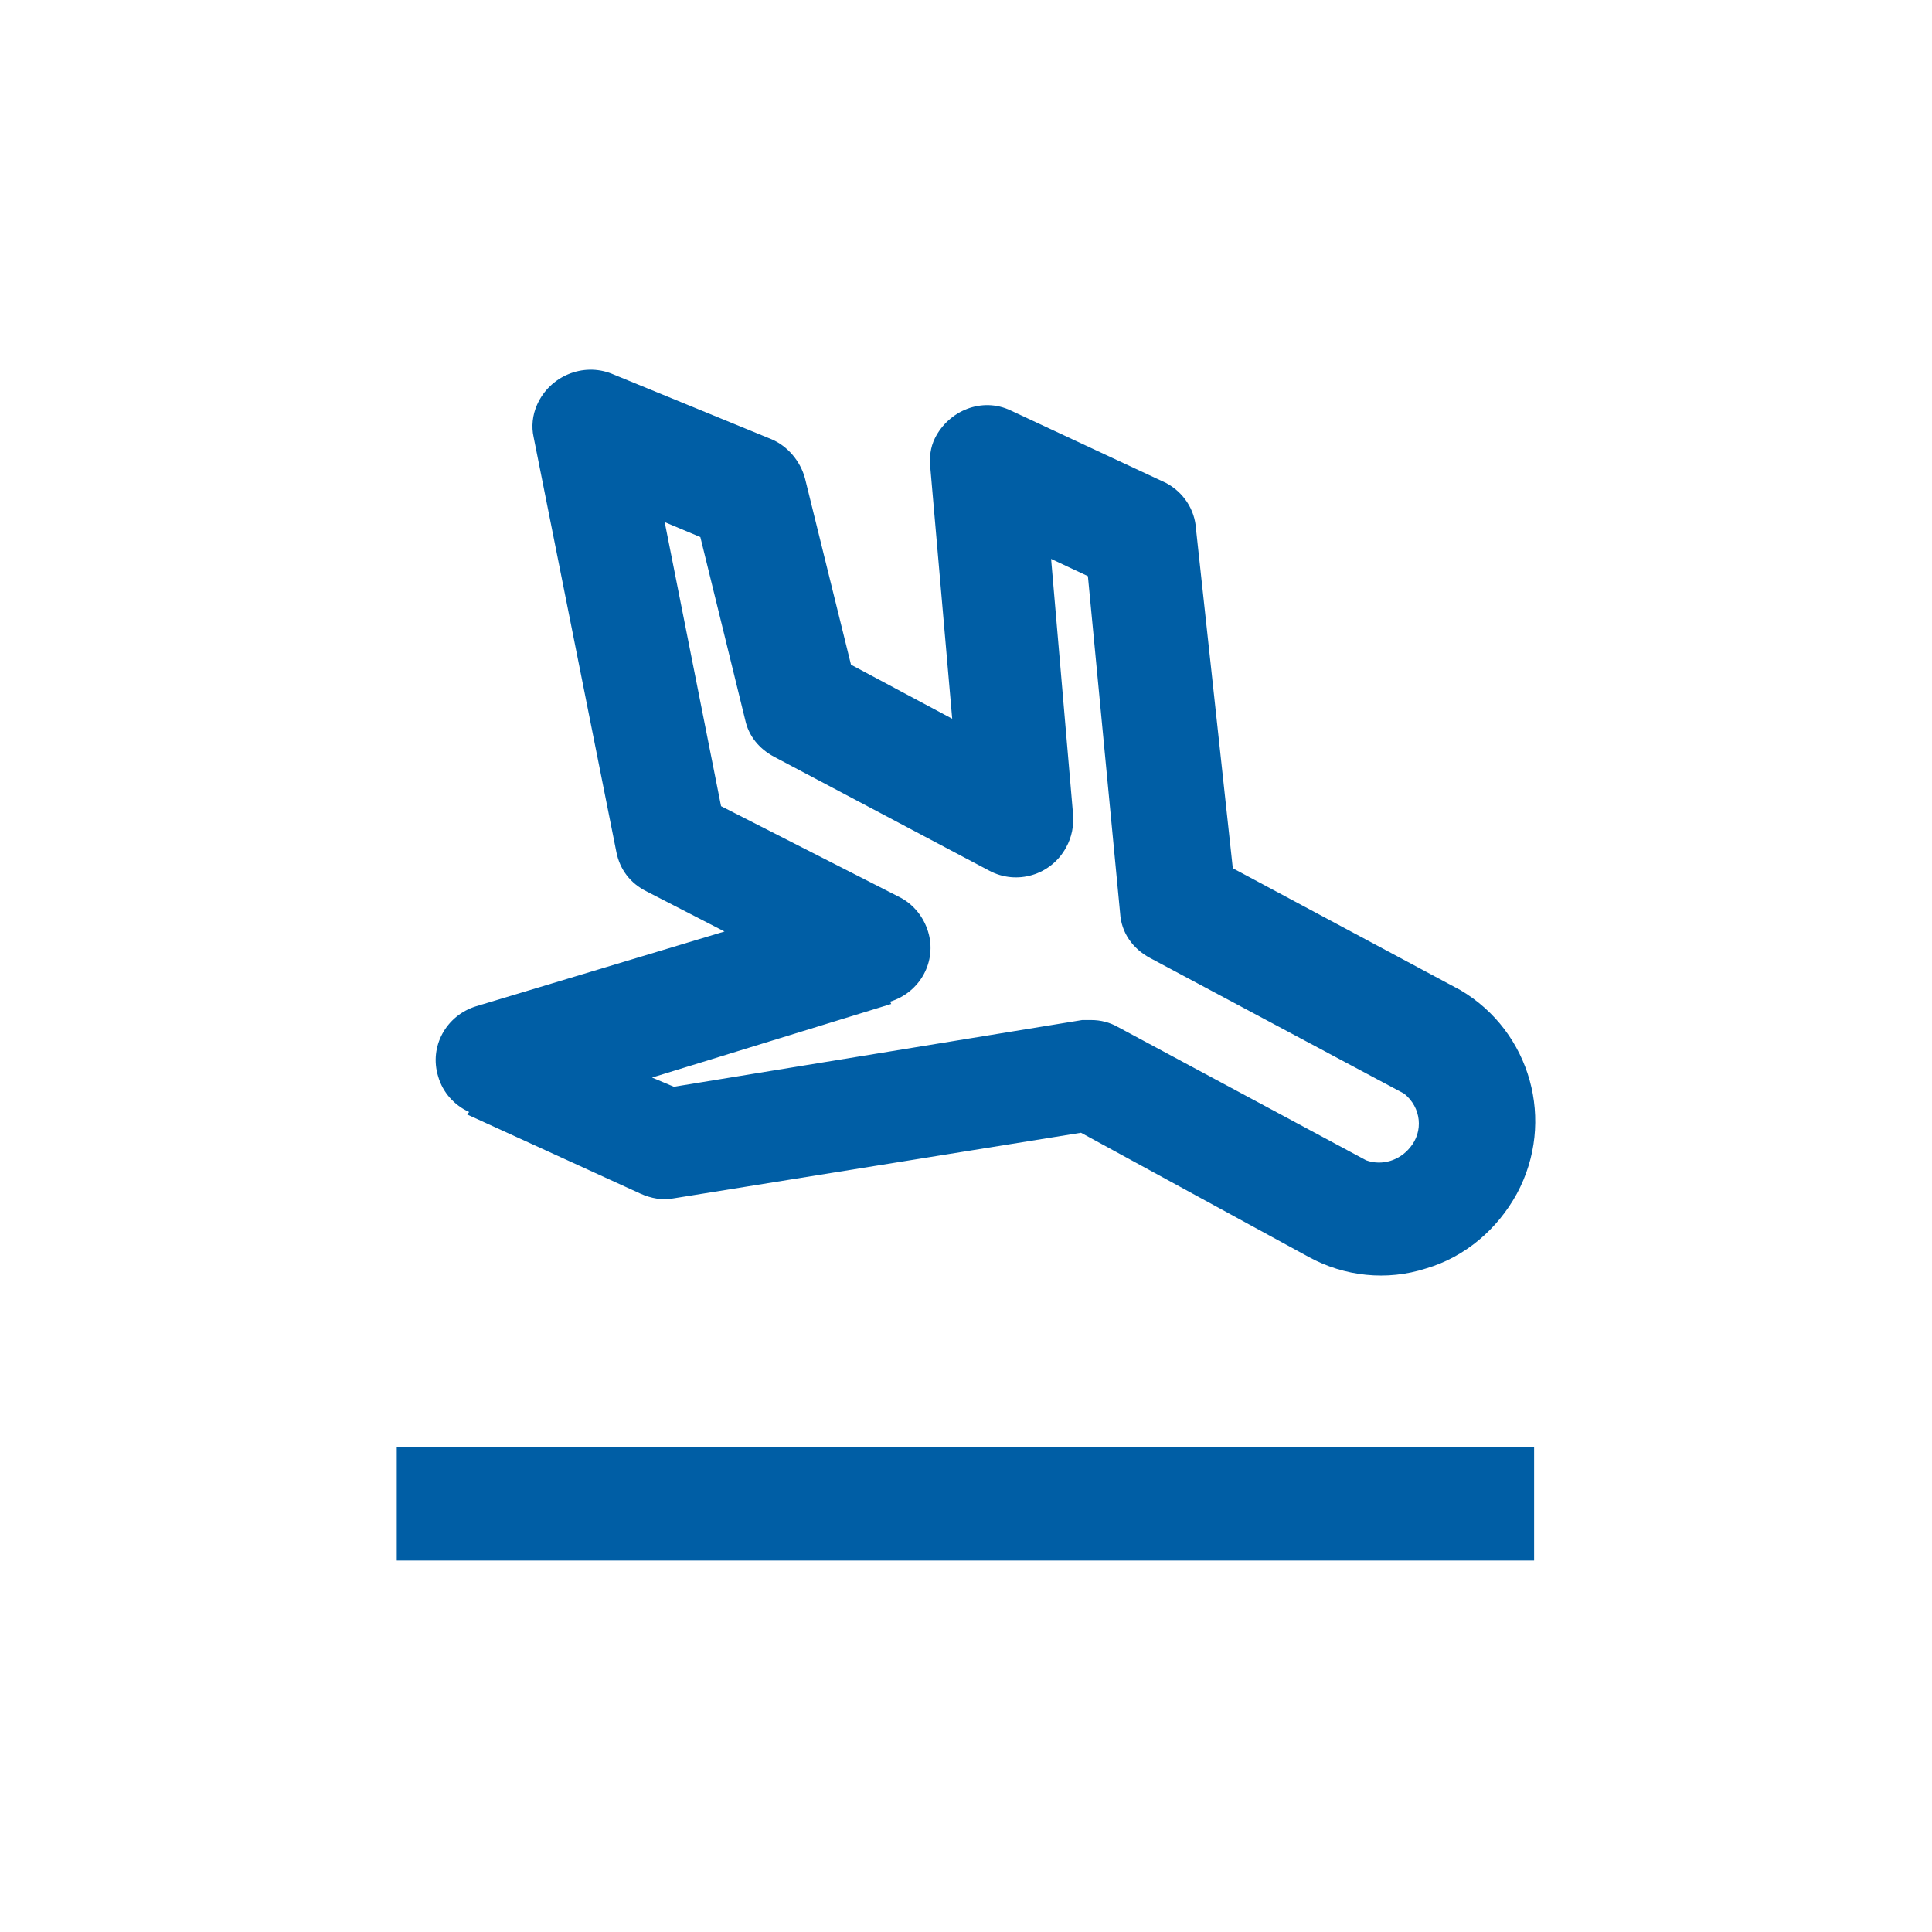
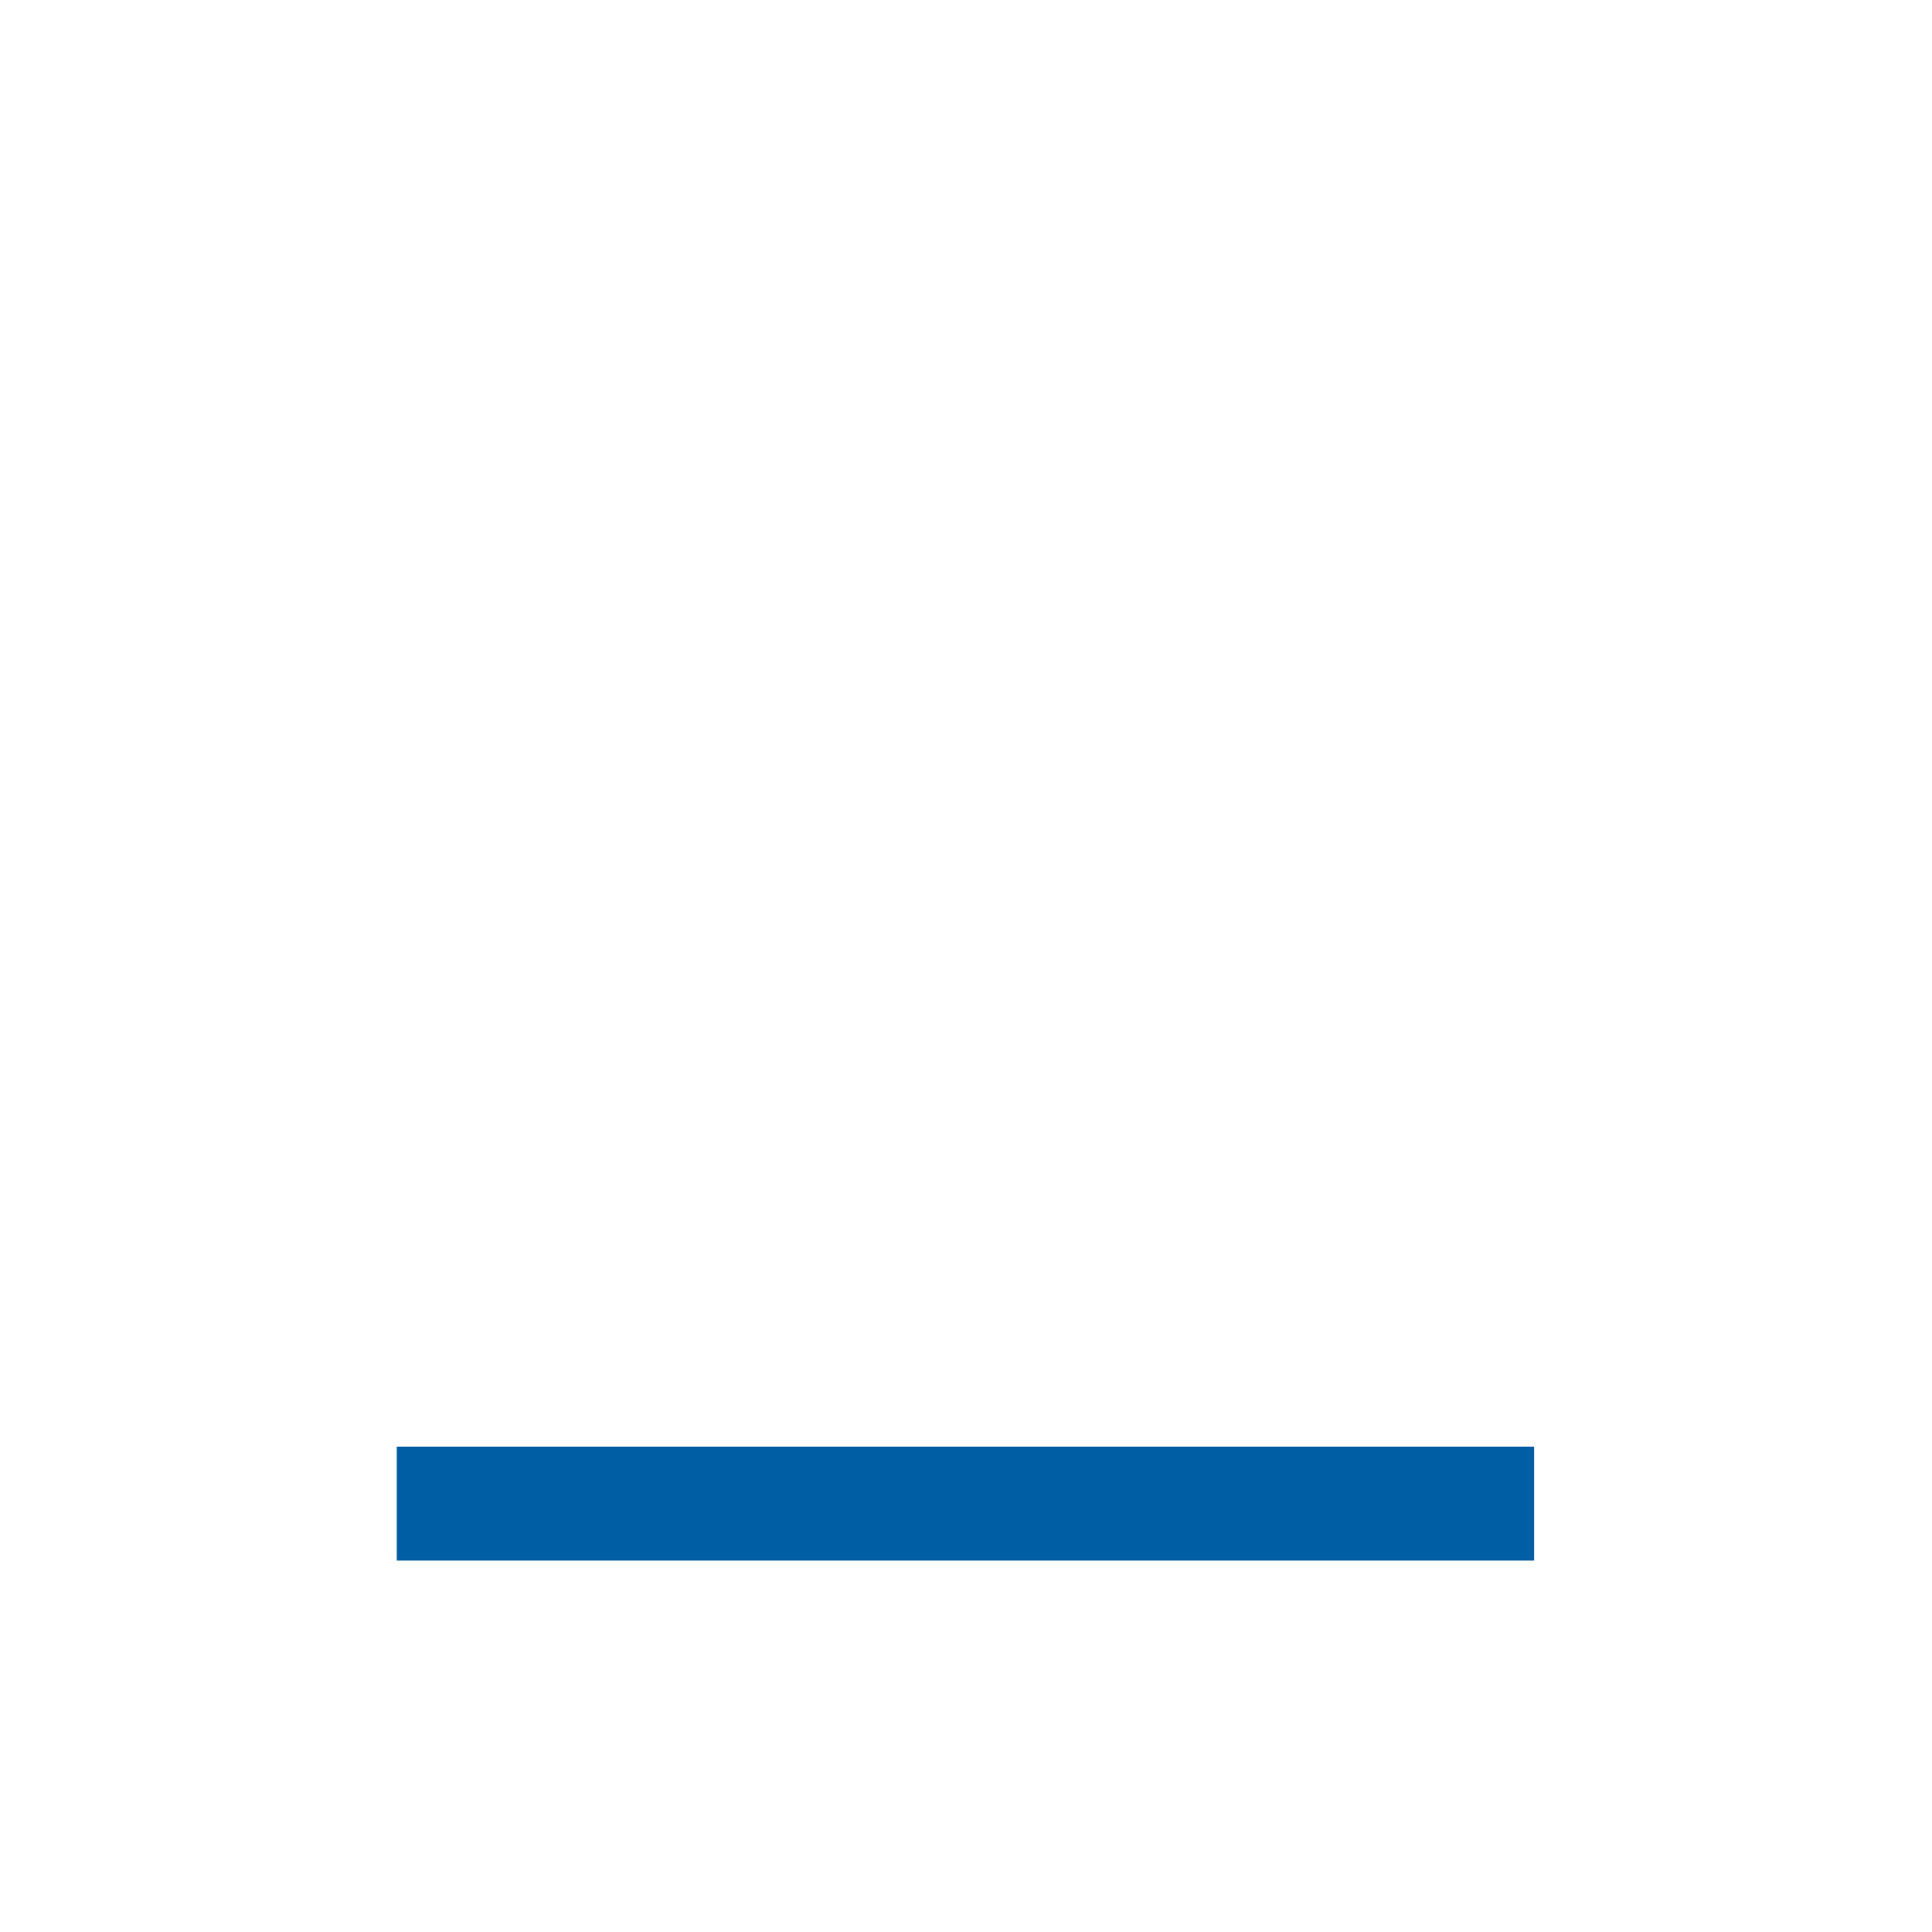
<svg xmlns="http://www.w3.org/2000/svg" version="1.1" viewBox="0 0 168 168">
  <defs>
    <style> .cls-1 { fill: #005ea5; } </style>
  </defs>
  <g>
    <g id="Laag_1">
      <g>
-         <path class="cls-1" d="M40.6,96.9l15.1,6.9c.9.4,1.9.6,2.9.4l35.4-5.7,19.8,10.8c3.1,1.7,6.8,2.1,10.2,1,3.4-1,6.2-3.4,7.9-6.5,3.4-6.3,1.2-14.1-4.9-17.7l-19.8-10.6-3.2-29.5c-.1-1.7-1.1-3.2-2.6-4l-13.5-6.3c-2.5-1.2-5.4,0-6.6,2.4-.4.8-.5,1.7-.4,2.6l1.9,21.8-8.8-4.7-4-16.2c-.4-1.5-1.5-2.8-2.9-3.4l-13.9-5.7c-2.5-1-5.4.2-6.5,2.7-.4.9-.5,1.9-.3,2.8l7.2,36.1c.3,1.5,1.2,2.7,2.6,3.4l6.8,3.5-21.6,6.5c-2.6.8-4.1,3.5-3.3,6.1.4,1.4,1.4,2.5,2.7,3.1ZM77.4,87.1c2.6-.8,4.1-3.5,3.3-6.1-.4-1.3-1.3-2.4-2.5-3l-15.5-7.9-4.9-24.7,3.1,1.3,3.9,15.9c.3,1.4,1.2,2.5,2.5,3.2l18.7,9.9c2.4,1.3,5.4.4,6.7-2,.5-.9.7-1.9.6-3l-1.9-22.1,3.2,1.5,2.8,29.3c.1,1.7,1.1,3.1,2.6,3.9l22.1,11.8c1.5,1.2,1.7,3.3.5,4.7-.9,1.1-2.4,1.6-3.8,1.1l-21.6-11.6c-.7-.4-1.5-.6-2.3-.6h-.8l-35.5,5.8-1.9-.8,20.8-6.4Z" />
        <rect class="cls-1" x="34.5" y="125.8" width="98.9" height="9.9" />
      </g>
    </g>
  </g>
</svg>